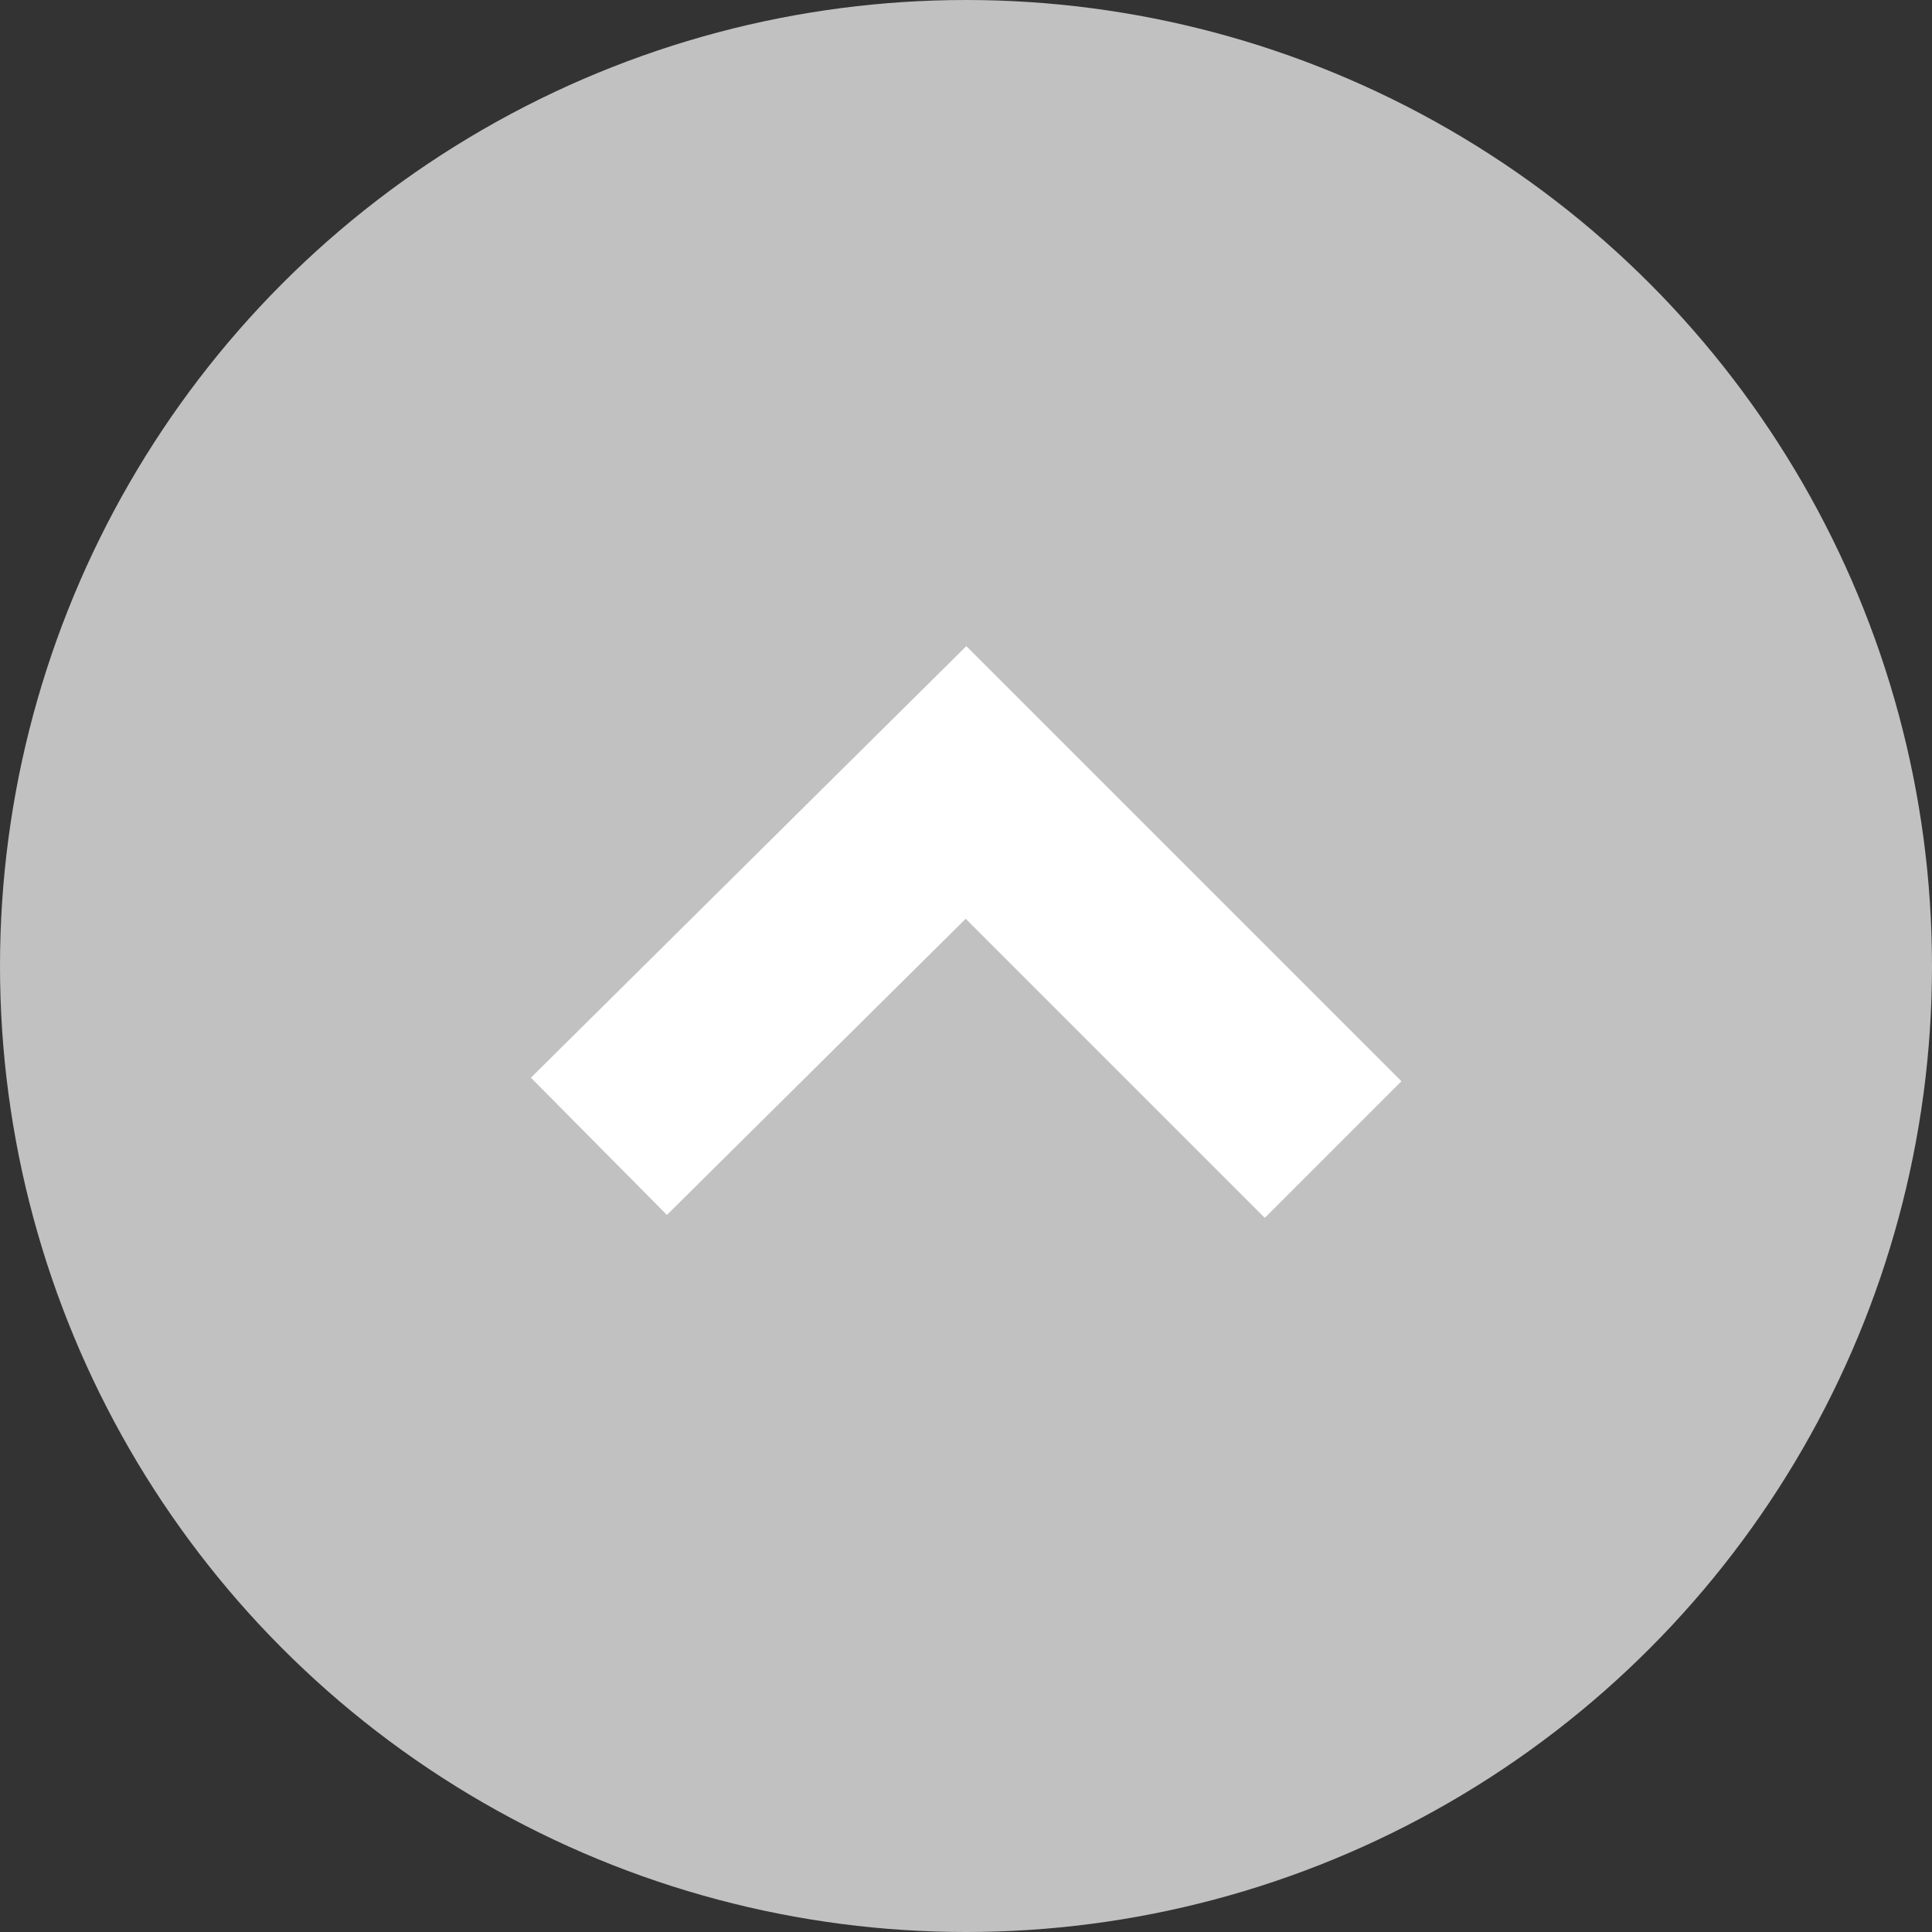
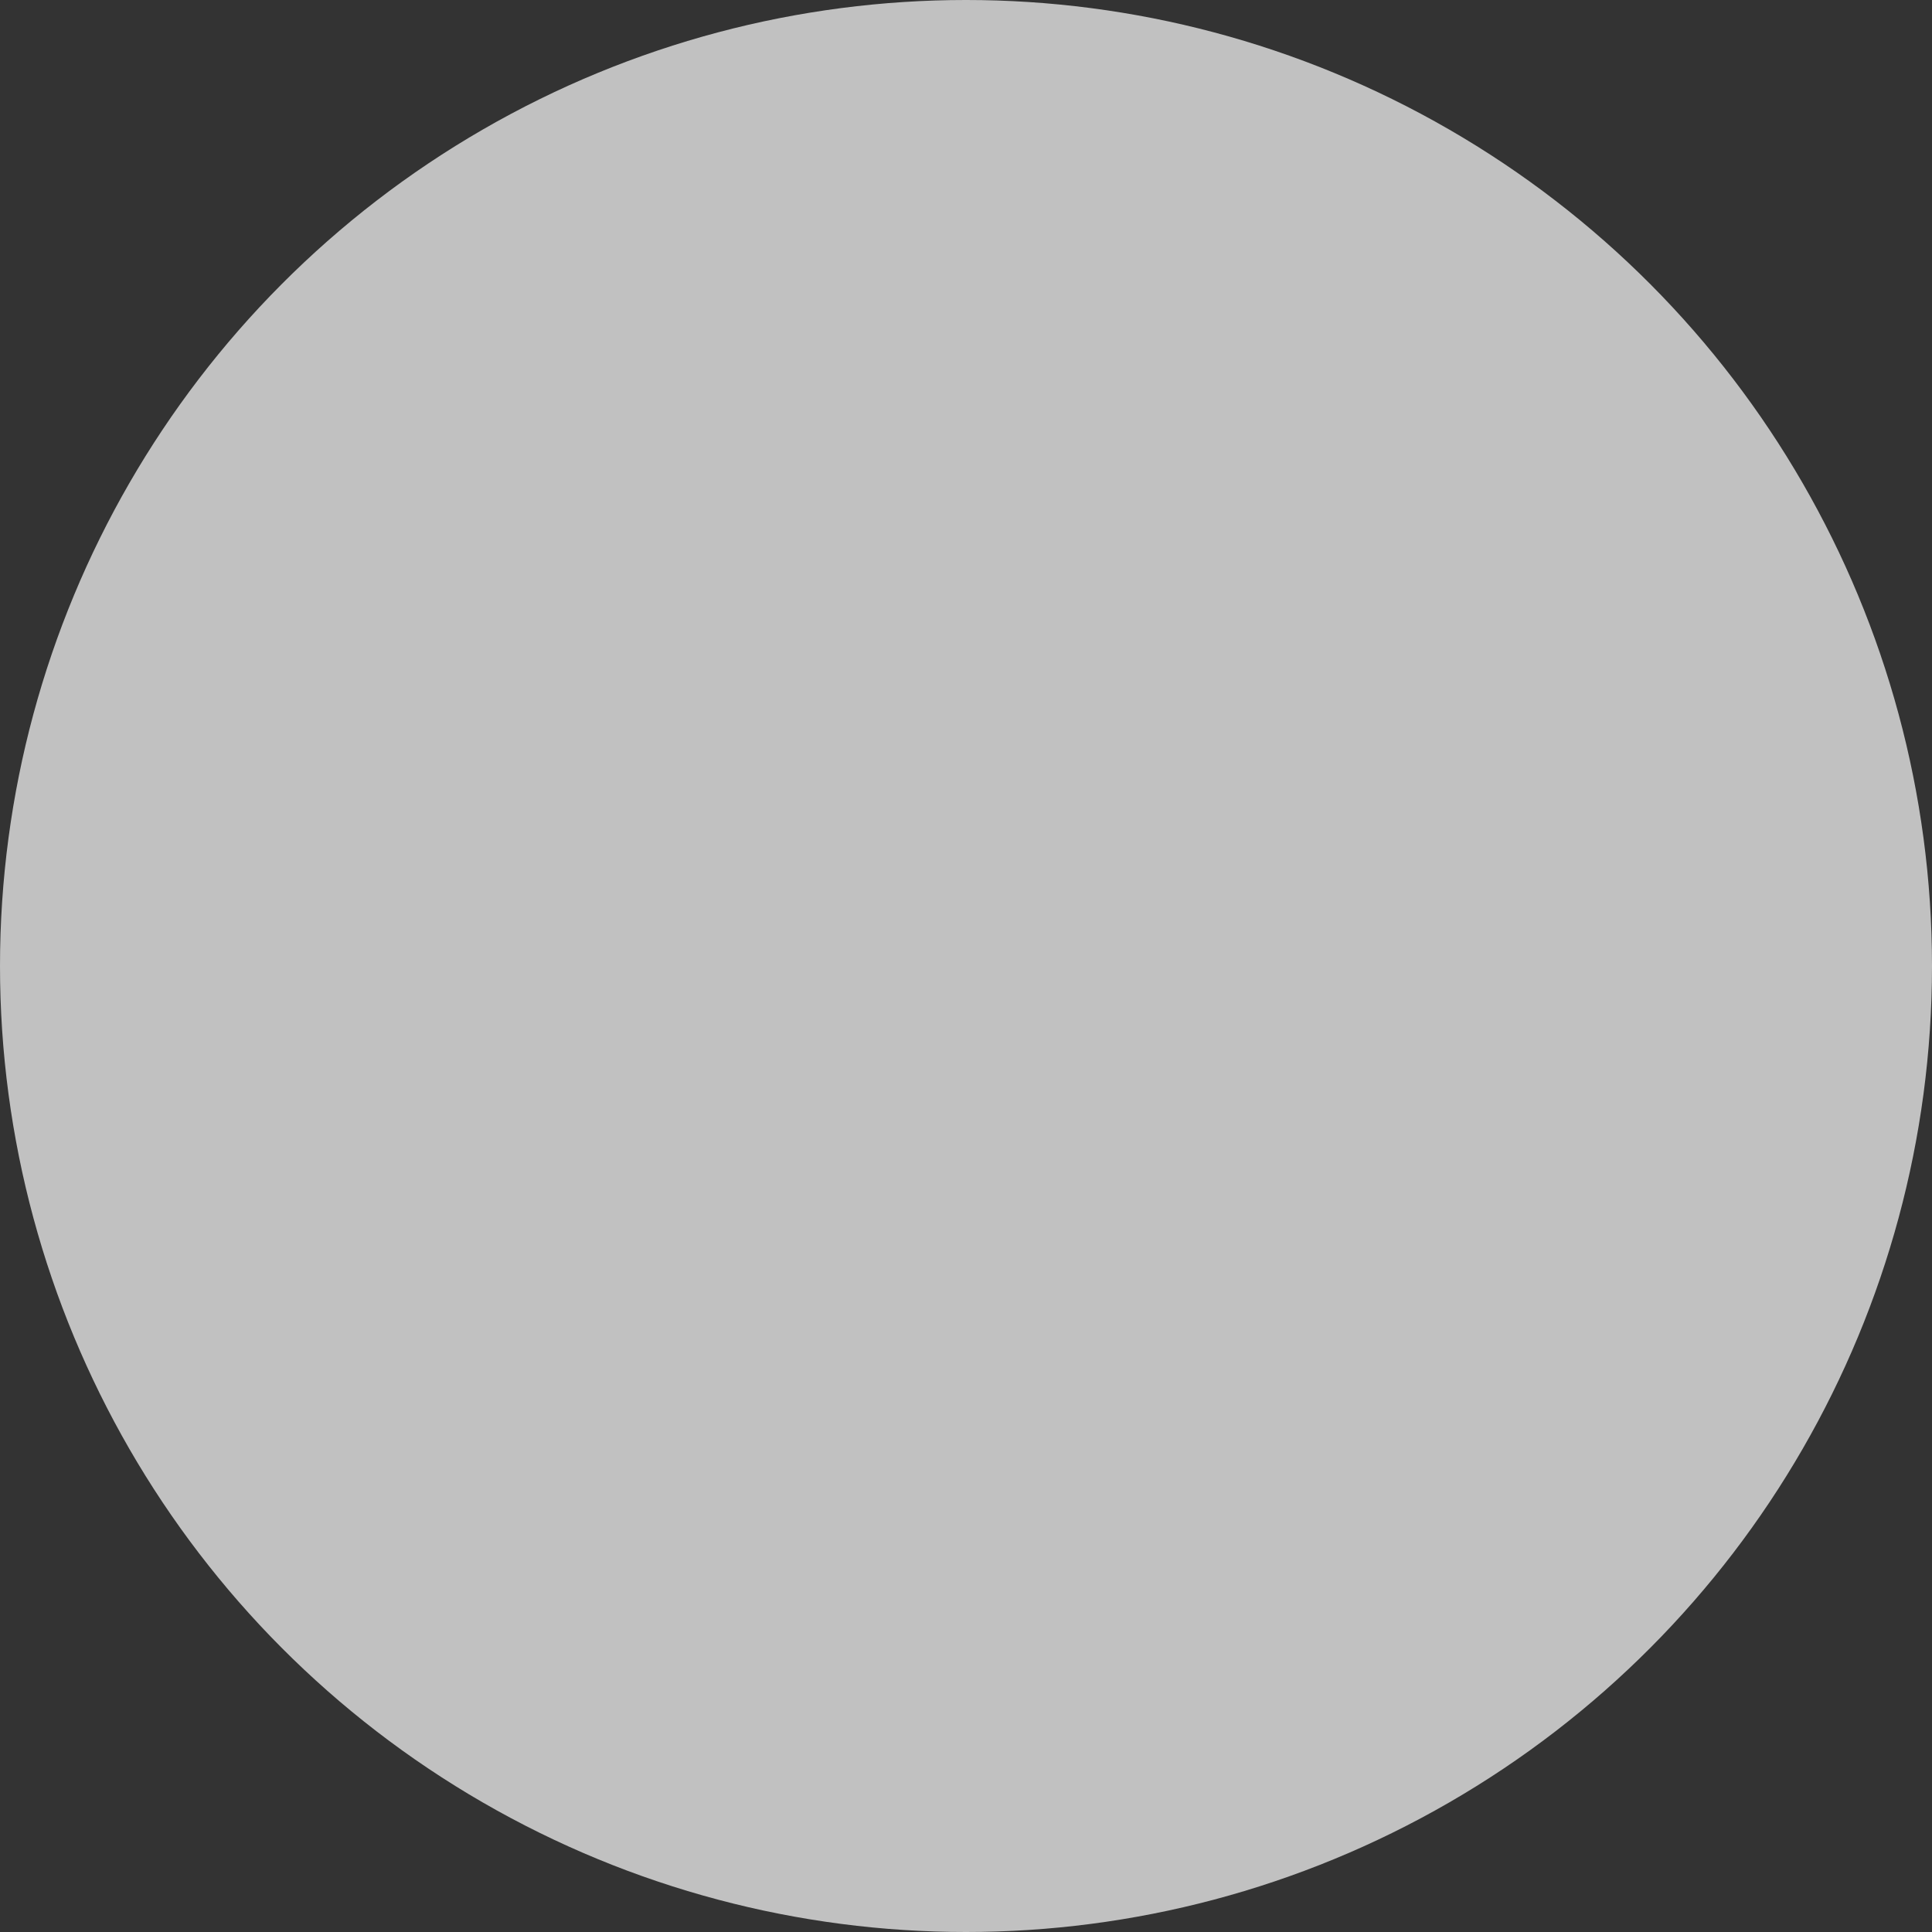
<svg xmlns="http://www.w3.org/2000/svg" viewBox="0 0 60 60">
  <rect x="0" y="0" width="60" height="60" fill="#333333" stroke="none" />
  <defs>
    <style>.cls-1{fill:#c1c1c1;}.cls-2{fill:none;stroke:#fff;stroke-miterlimit:10;stroke-width:6px;}</style>
  </defs>
  <g id="圖層_2" data-name="圖層 2">
    <g id="圖層_1-2" data-name="圖層 1">
      <circle class="cls-1" cx="30" cy="30" r="30" />
-       <polyline class="cls-2" points="18.6 35.6 30 24.3 41.4 35.7" />
    </g>
  </g>
</svg>